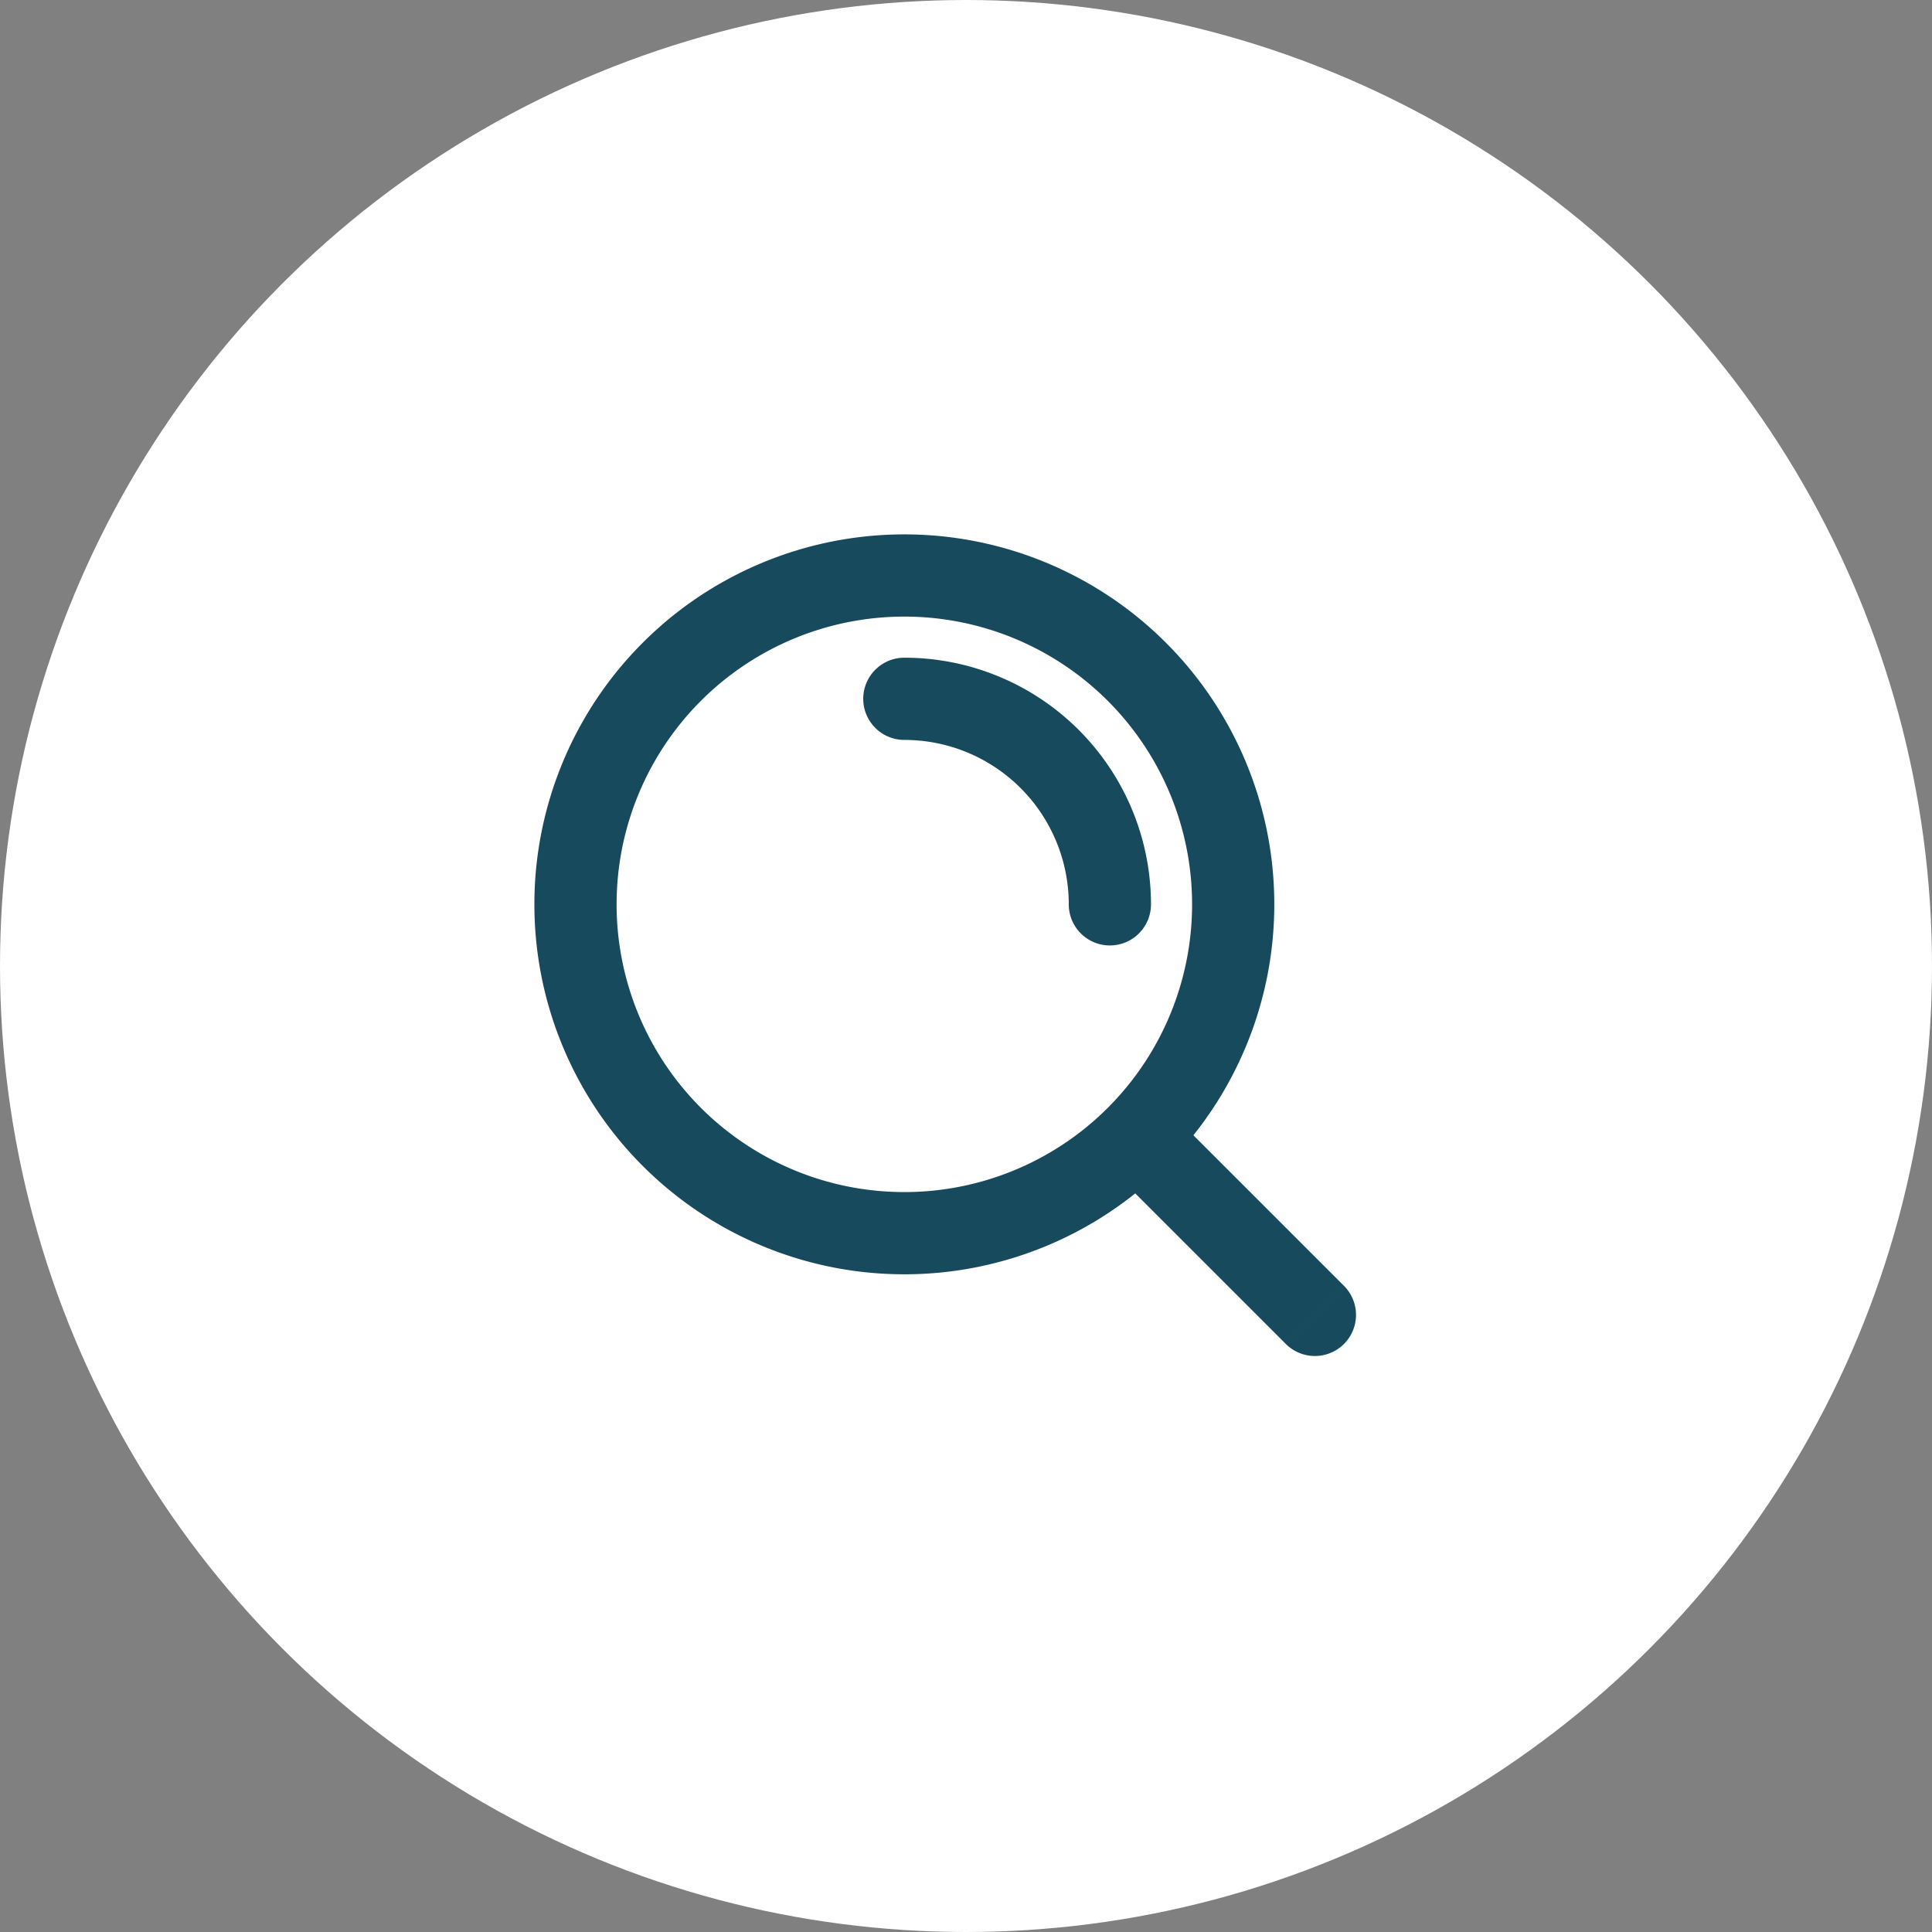
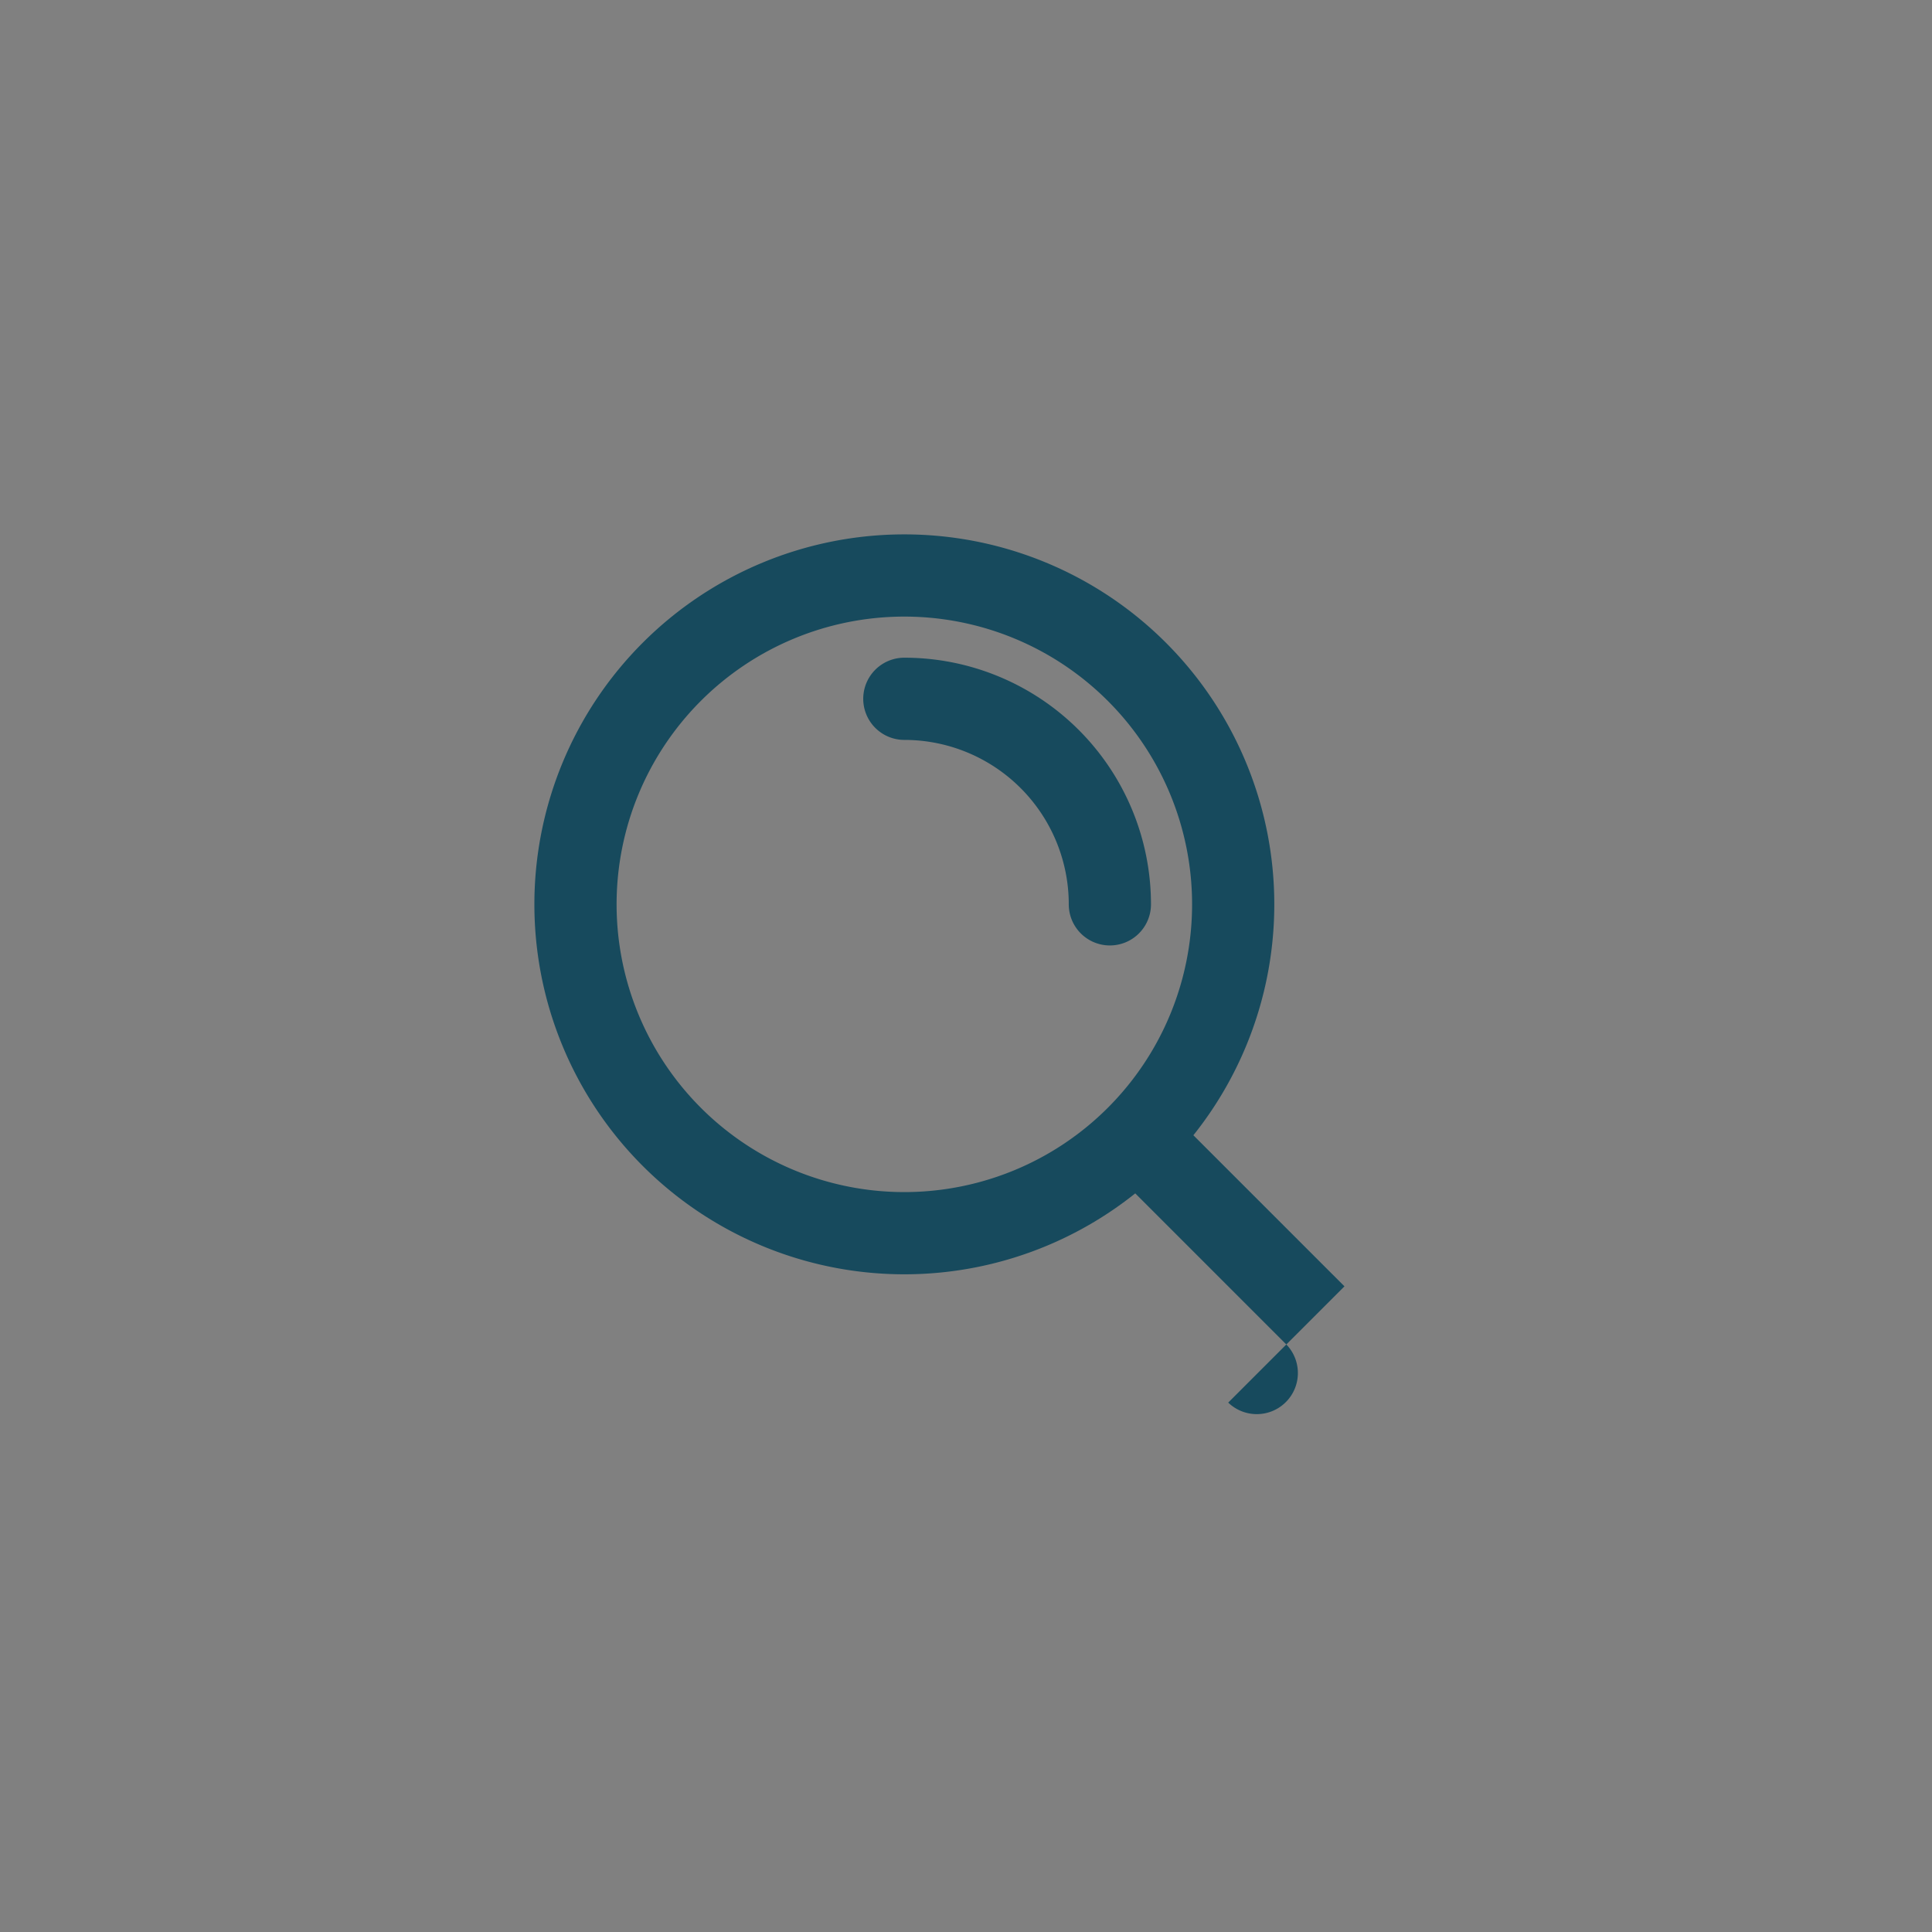
<svg xmlns="http://www.w3.org/2000/svg" id="Search" width="47" height="47" viewBox="0 0 47 47">
  <rect x="0" y="0" width="47" height="47" fill="#808080" stroke="none" />
-   <circle id="Ellipse_1" data-name="Ellipse 1" cx="23.5" cy="23.5" r="23.5" fill="#fff" />
-   <path id="Path_273" data-name="Path 273" d="M619,1723a4,4,0,0,1,4,4h2a6,6,0,0,0-6-6Zm10.707,13.293-4.35-4.35-1.414,1.414,4.35,4.35ZM619,1720a7,7,0,0,1,7,7h2a9,9,0,0,0-9-9Zm-7,7a7,7,0,0,1,7-7v-2a9,9,0,0,0-9,9Zm7,7a7,7,0,0,1-7-7h-2a9,9,0,0,0,9,9Zm7-7a7,7,0,0,1-7,7v2a9,9,0,0,0,9-9Zm-3,0a1,1,0,0,0,2,0Zm-4-6a1,1,0,0,0,0,2Zm6.357,10.943a1,1,0,0,0-1.414,1.414Zm2.936,5.764a1,1,0,0,0,1.414-1.414Z" transform="translate(-597 -1705)" fill="#174a5d" />
+   <path id="Path_273" data-name="Path 273" d="M619,1723a4,4,0,0,1,4,4h2a6,6,0,0,0-6-6Zm10.707,13.293-4.35-4.35-1.414,1.414,4.35,4.35ZM619,1720a7,7,0,0,1,7,7h2a9,9,0,0,0-9-9Zm-7,7a7,7,0,0,1,7-7v-2a9,9,0,0,0-9,9Zm7,7a7,7,0,0,1-7-7h-2a9,9,0,0,0,9,9Zm7-7a7,7,0,0,1-7,7v2a9,9,0,0,0,9-9Zm-3,0a1,1,0,0,0,2,0Zm-4-6a1,1,0,0,0,0,2Zm6.357,10.943a1,1,0,0,0-1.414,1.414m2.936,5.764a1,1,0,0,0,1.414-1.414Z" transform="translate(-597 -1705)" fill="#174a5d" />
</svg>